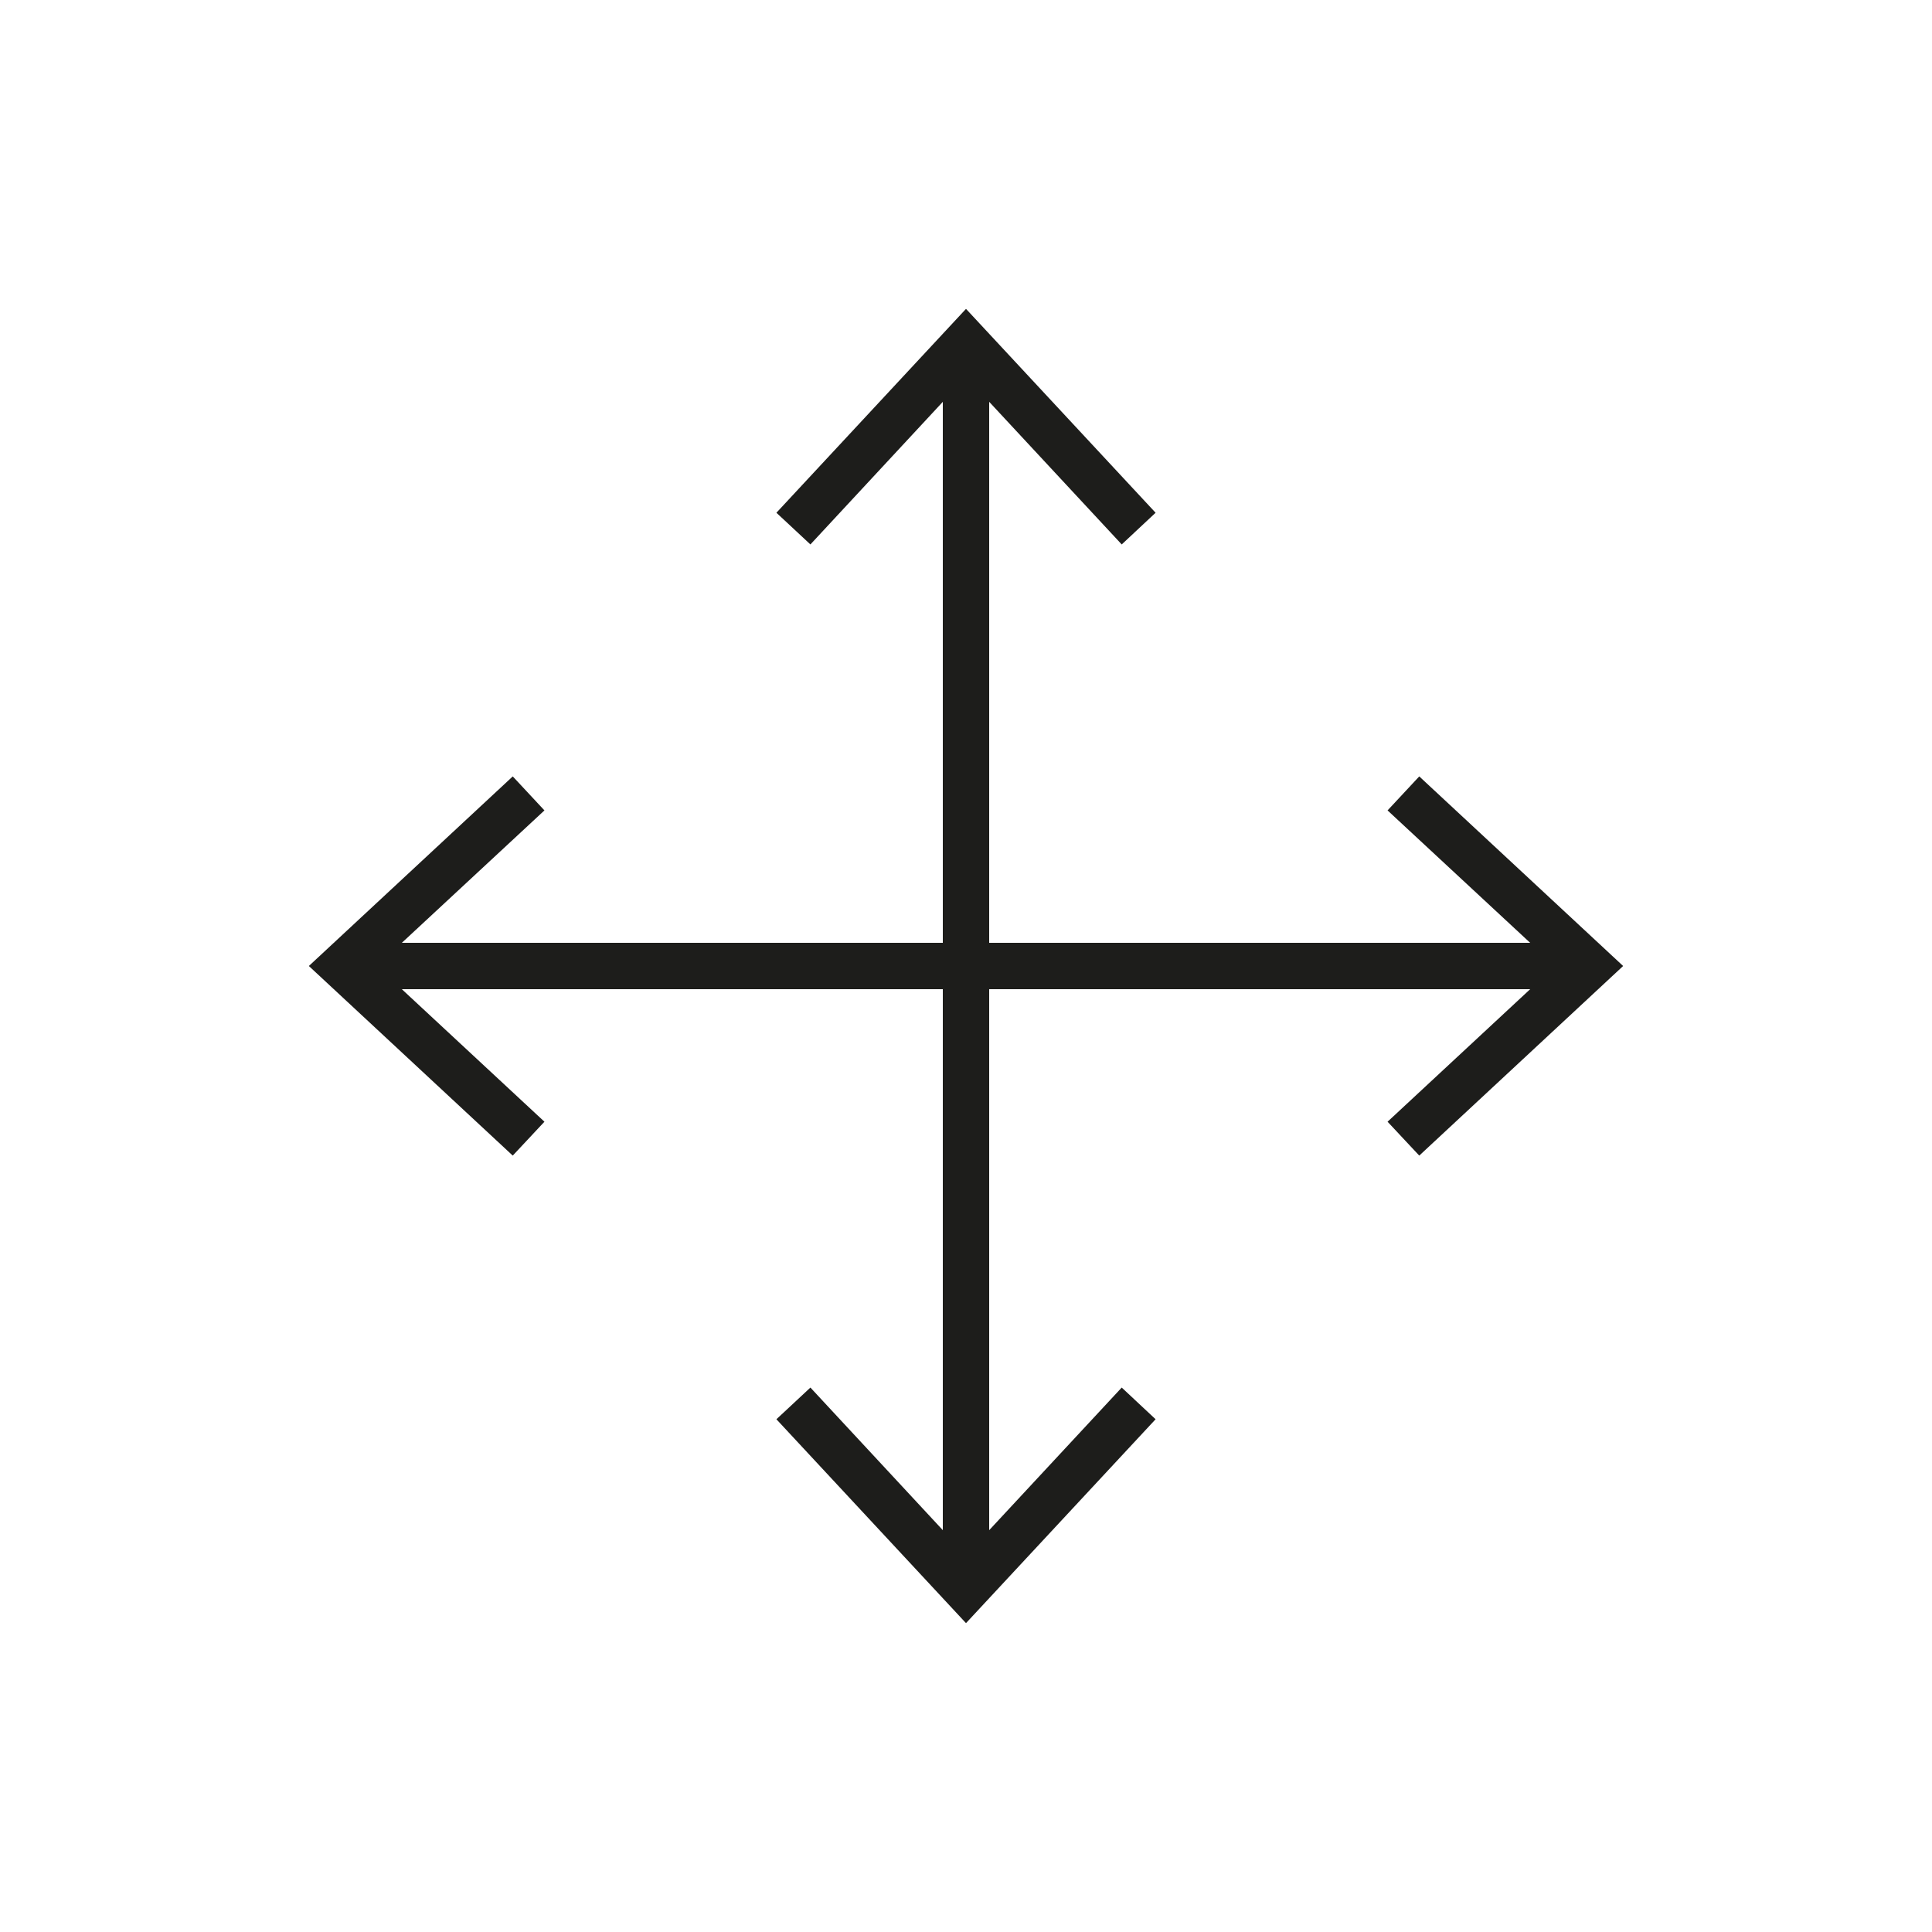
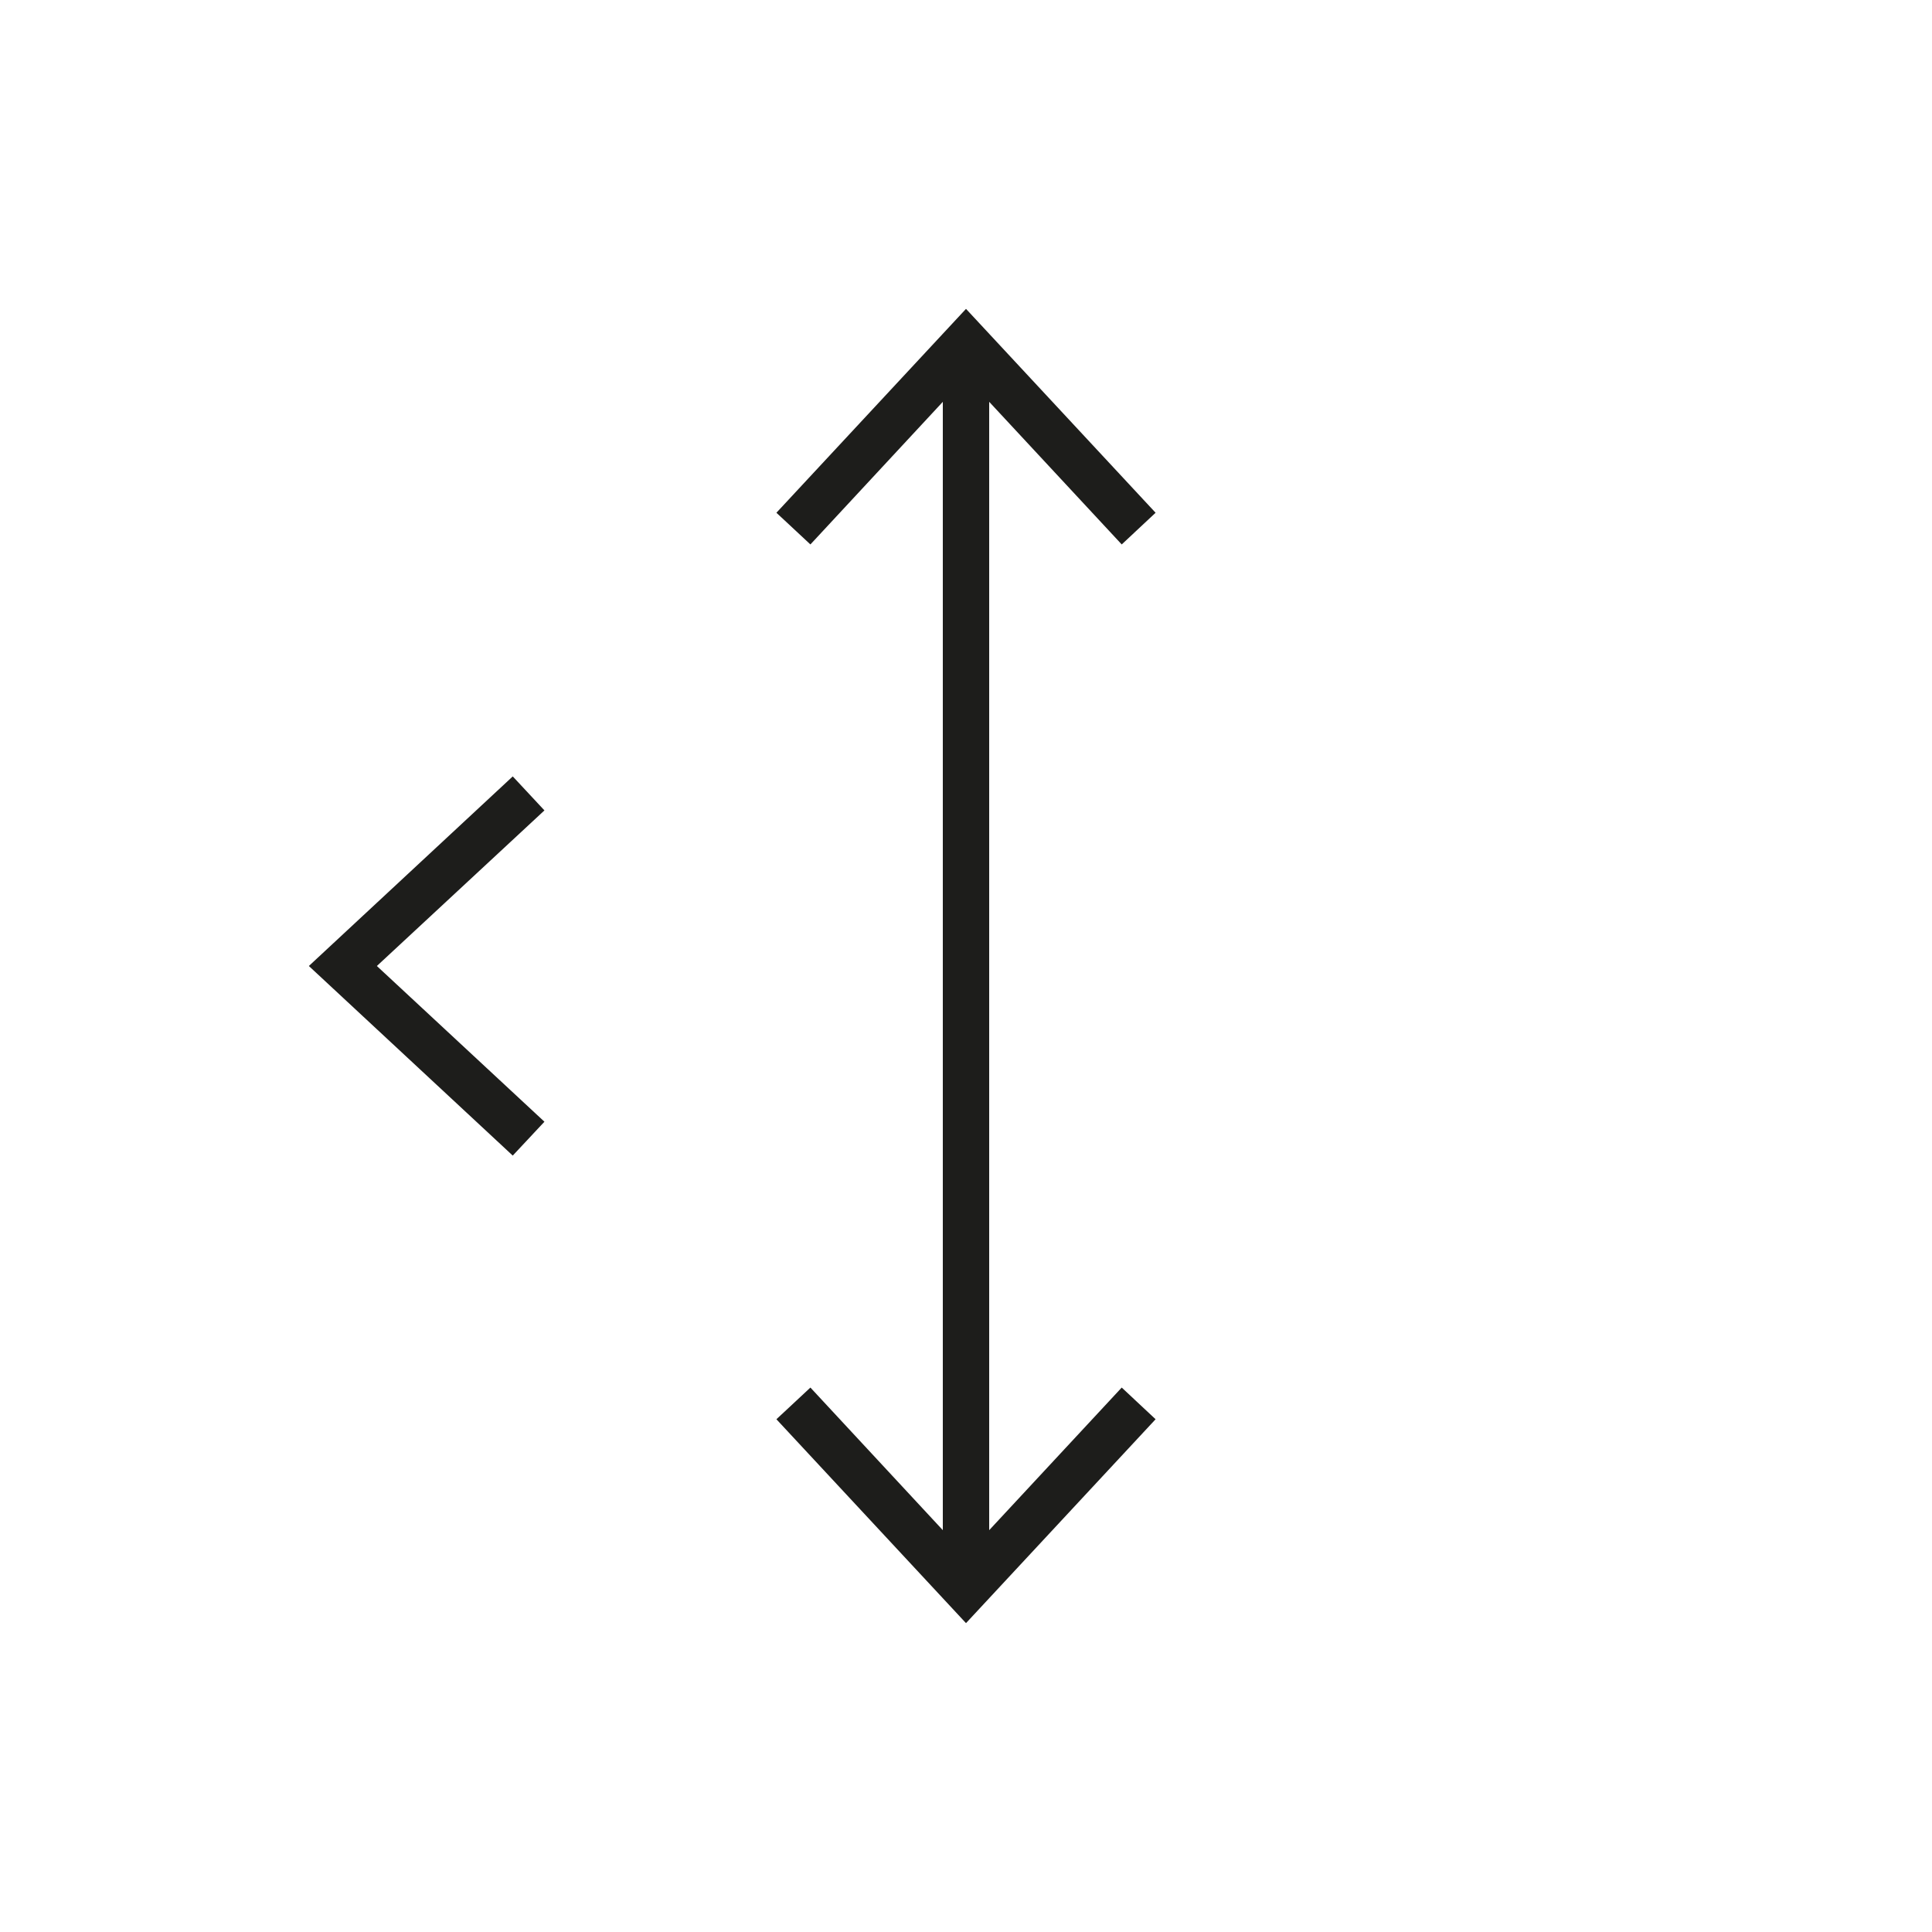
<svg xmlns="http://www.w3.org/2000/svg" id="DEF" viewBox="0 0 150 150">
  <defs>
    <style>.cls-1{fill:none;stroke:#1d1d1b;stroke-linejoin:round;stroke-width:3.6px;}.cls-2{fill:#1d1d1b;}</style>
  </defs>
-   <line class="cls-1" x1="27.88" y1="75" x2="122.12" y2="75" />
  <polygon class="cls-2" points="39.81 89.72 42.27 87.09 29.26 75 42.27 62.92 39.81 60.28 23.98 75 39.81 89.72" />
-   <polygon class="cls-2" points="110.19 89.72 107.73 87.09 120.74 75 107.73 62.92 110.19 60.28 126.02 75 110.19 89.72" />
  <line class="cls-1" x1="75" y1="122.12" x2="75" y2="27.88" />
  <polygon class="cls-2" points="89.72 110.19 87.09 107.73 75 120.74 62.92 107.73 60.28 110.19 75 126.02 89.72 110.19" />
  <polygon class="cls-2" points="89.72 39.81 87.09 42.27 75 29.26 62.92 42.27 60.28 39.81 75 23.98 89.72 39.81" />
</svg>